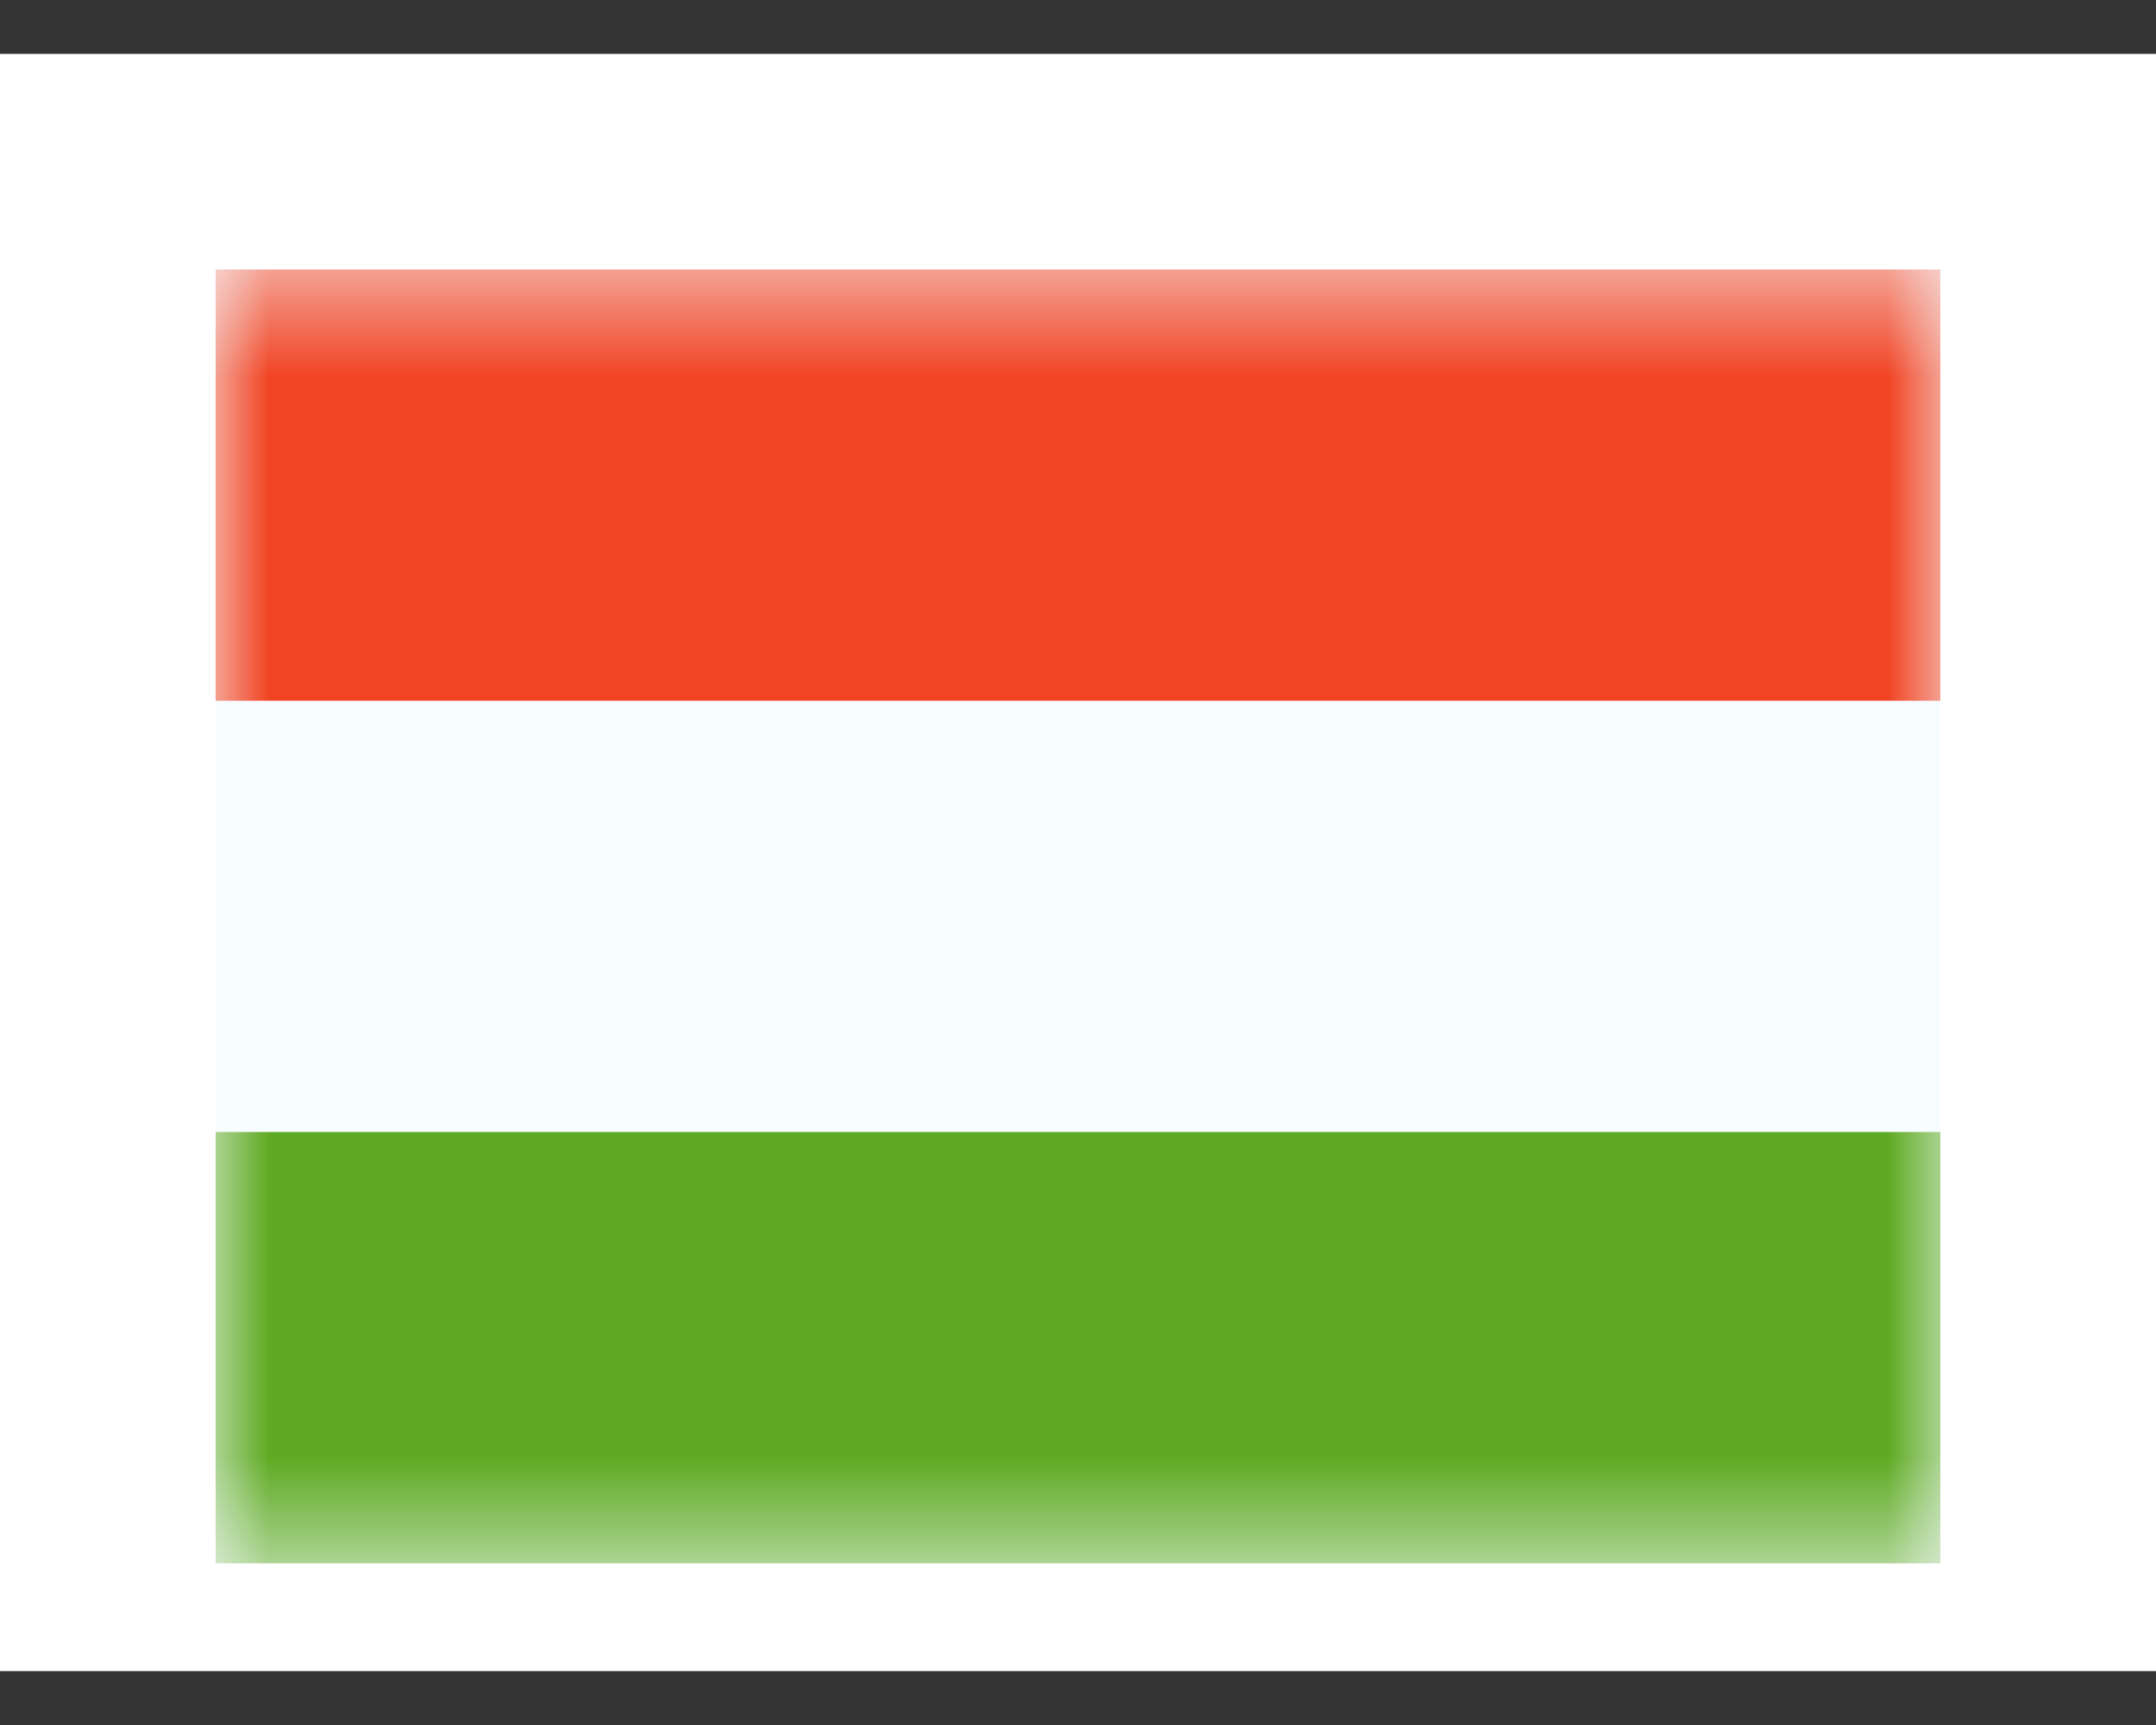
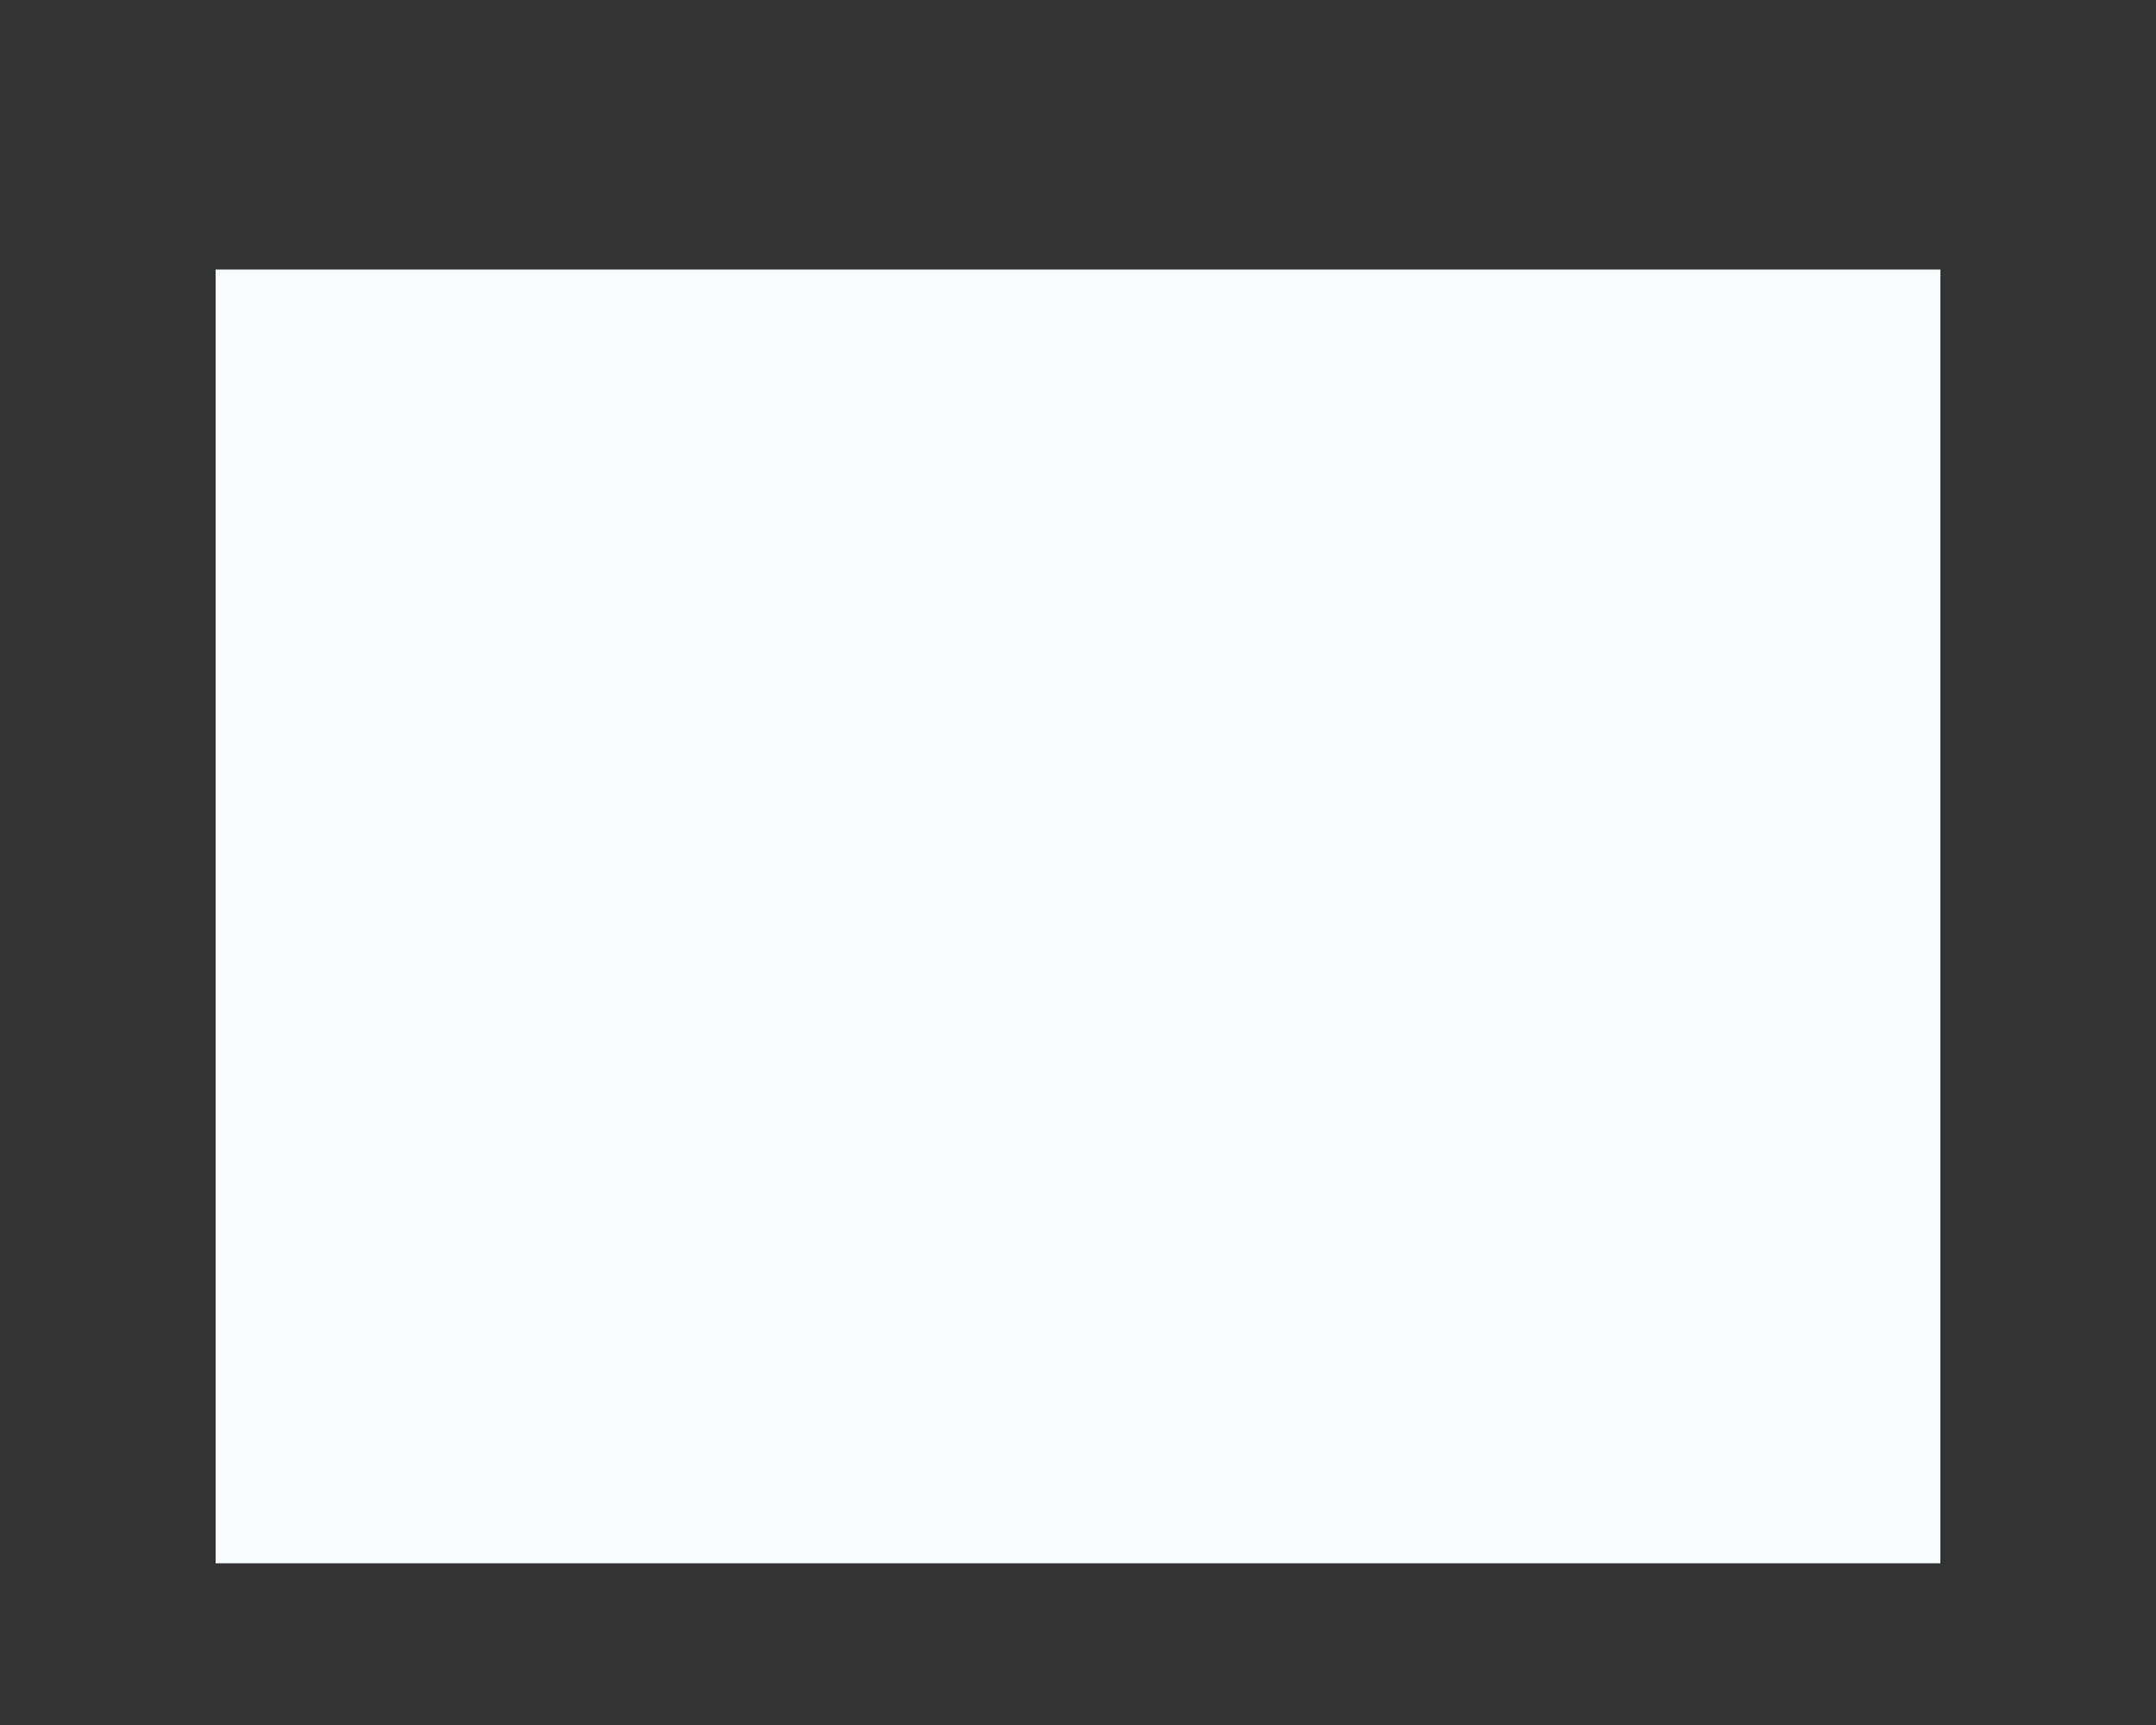
<svg xmlns="http://www.w3.org/2000/svg" width="20" height="16" fill="none">
  <rect width="100%" height="100%" fill="#333333" stroke="none" />
-   <path fill="#fff" d="M0 .5h20v15H0z" />
  <path fill="#F7FCFF" fill-rule="evenodd" d="M2 2.5v12h16v-12H2Z" clip-rule="evenodd" />
  <mask id="a" width="16" height="13" x="2" y="2" maskUnits="userSpaceOnUse" style="mask-type:luminance">
-     <path fill="#fff" fill-rule="evenodd" d="M2 2.5v12h16v-12H2Z" clip-rule="evenodd" />
-   </mask>
+     </mask>
  <g fill-rule="evenodd" clip-rule="evenodd" mask="url(#a)">
    <path fill="#F14423" d="M2 2.5v4h16v-4H2Z" />
    <path fill="#5EAA22" d="M2 10.5v4h16v-4H2Z" />
  </g>
</svg>